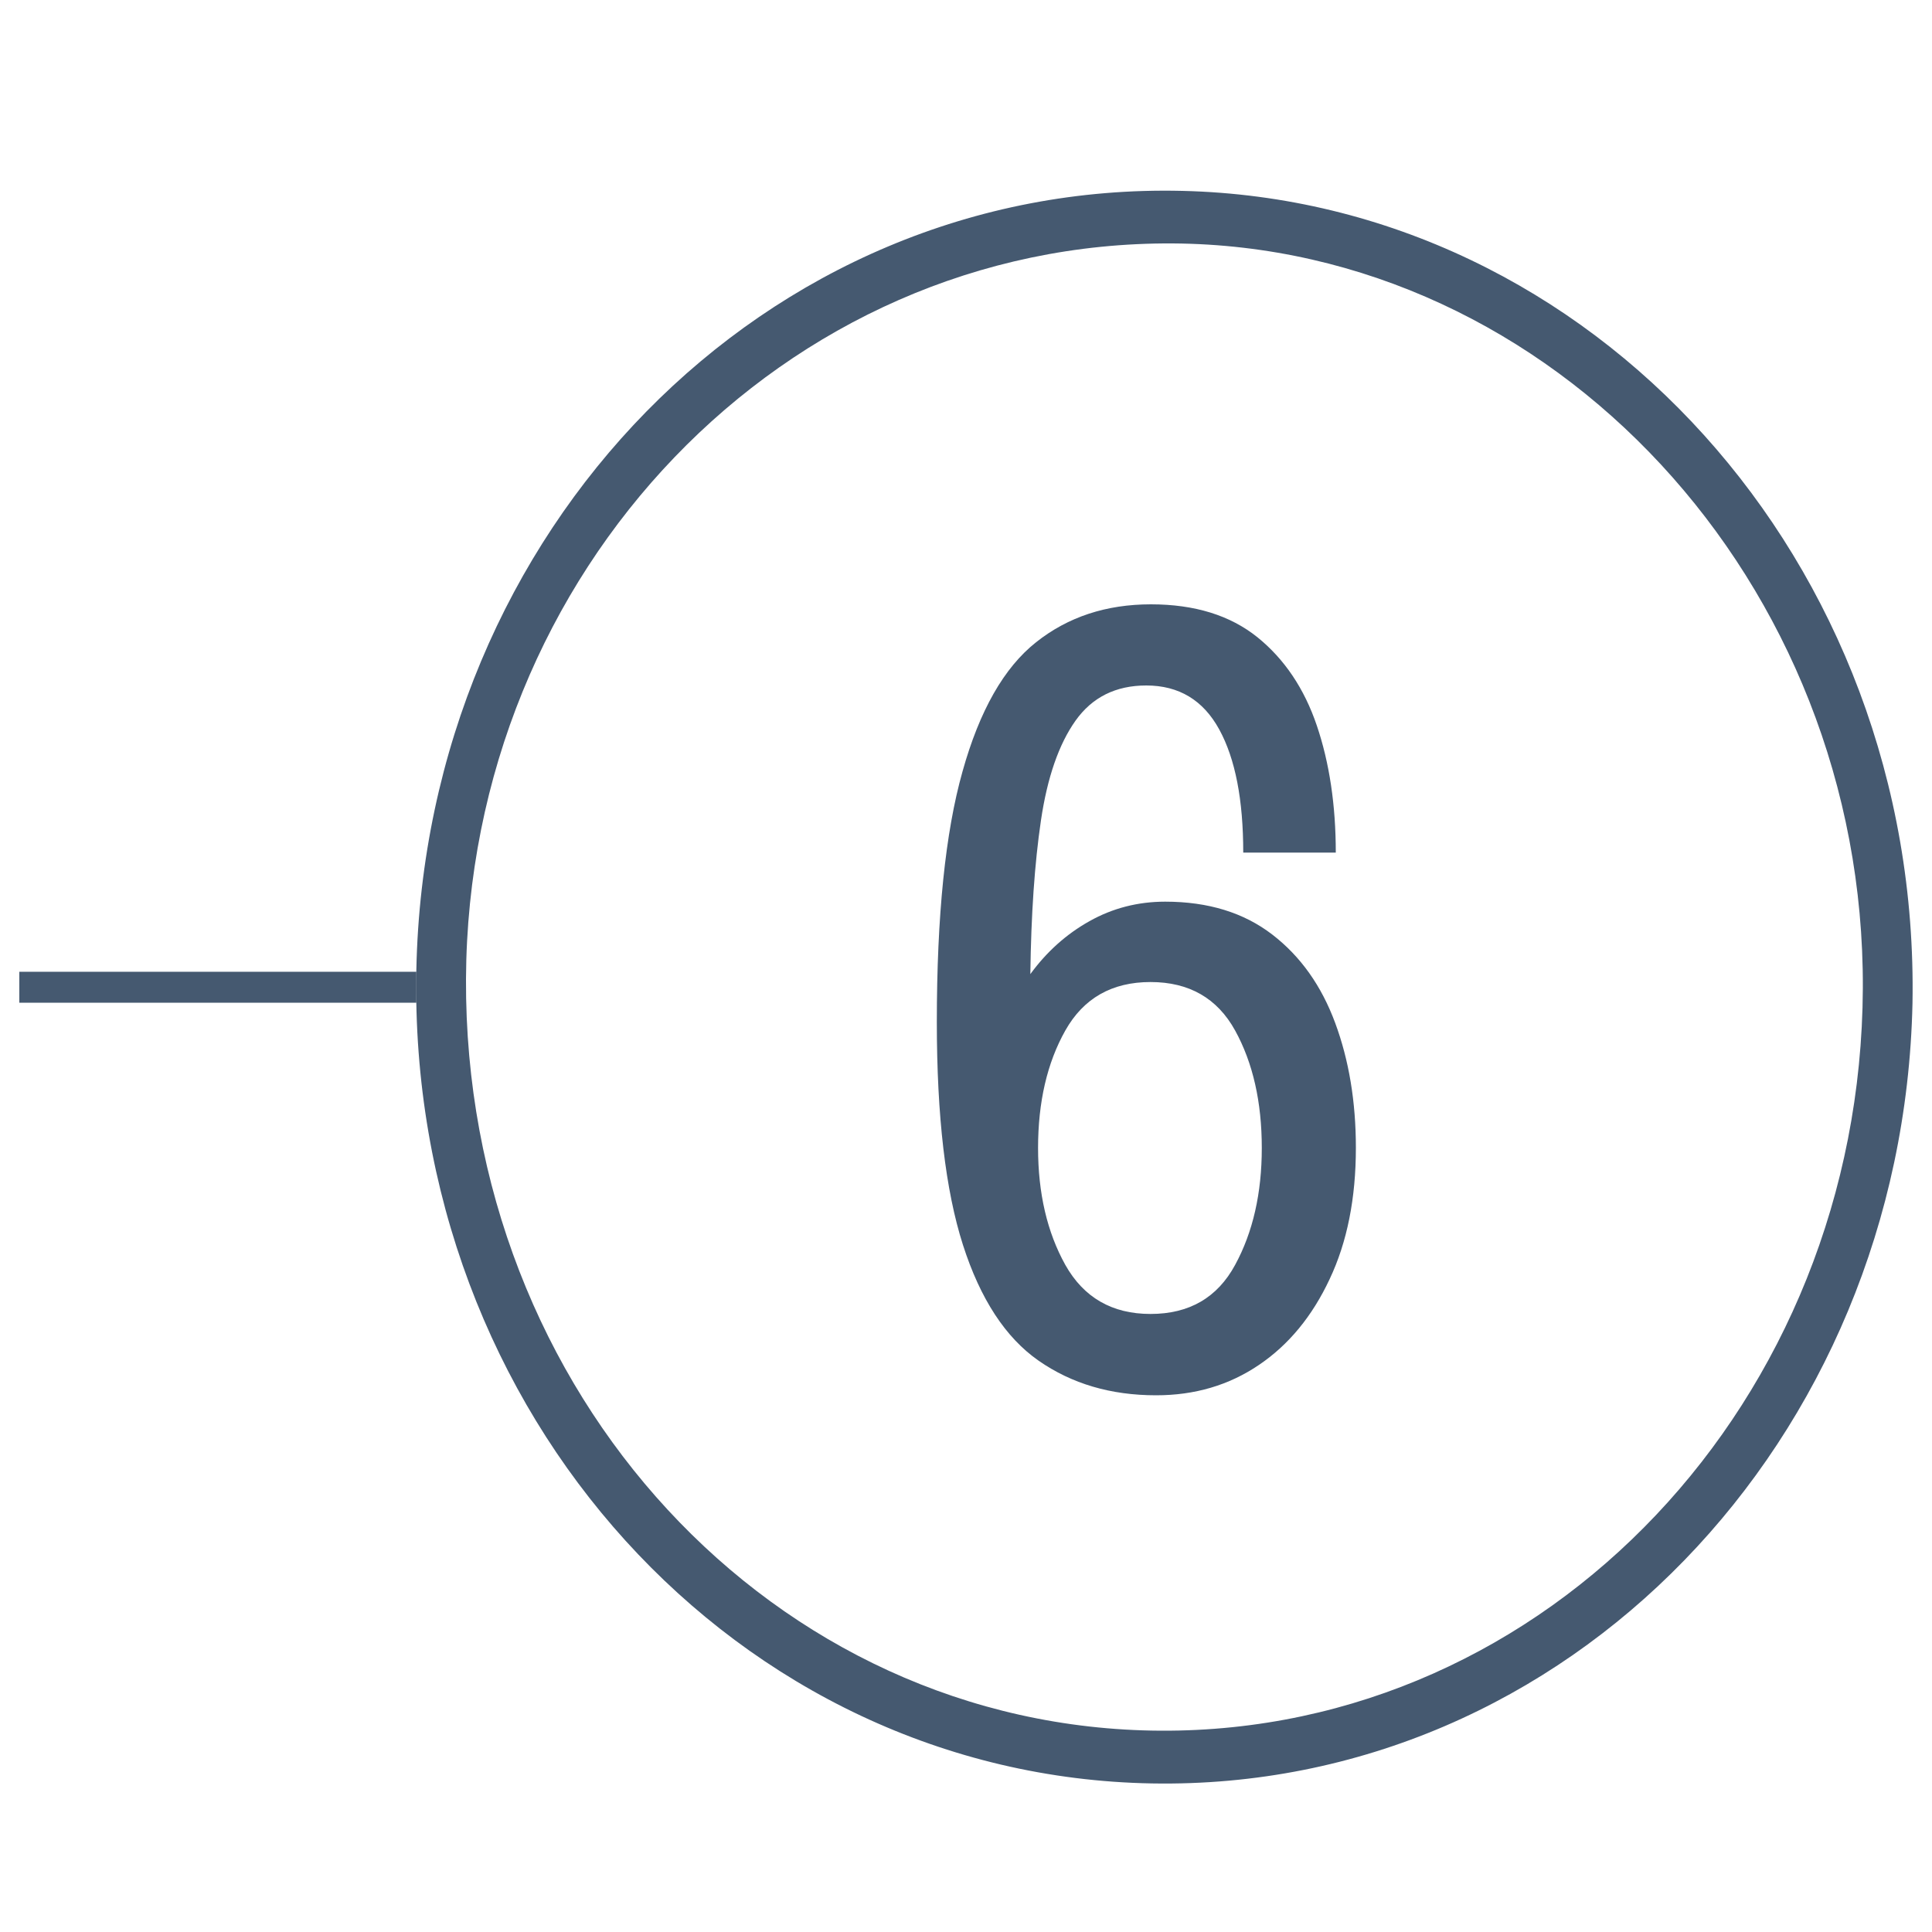
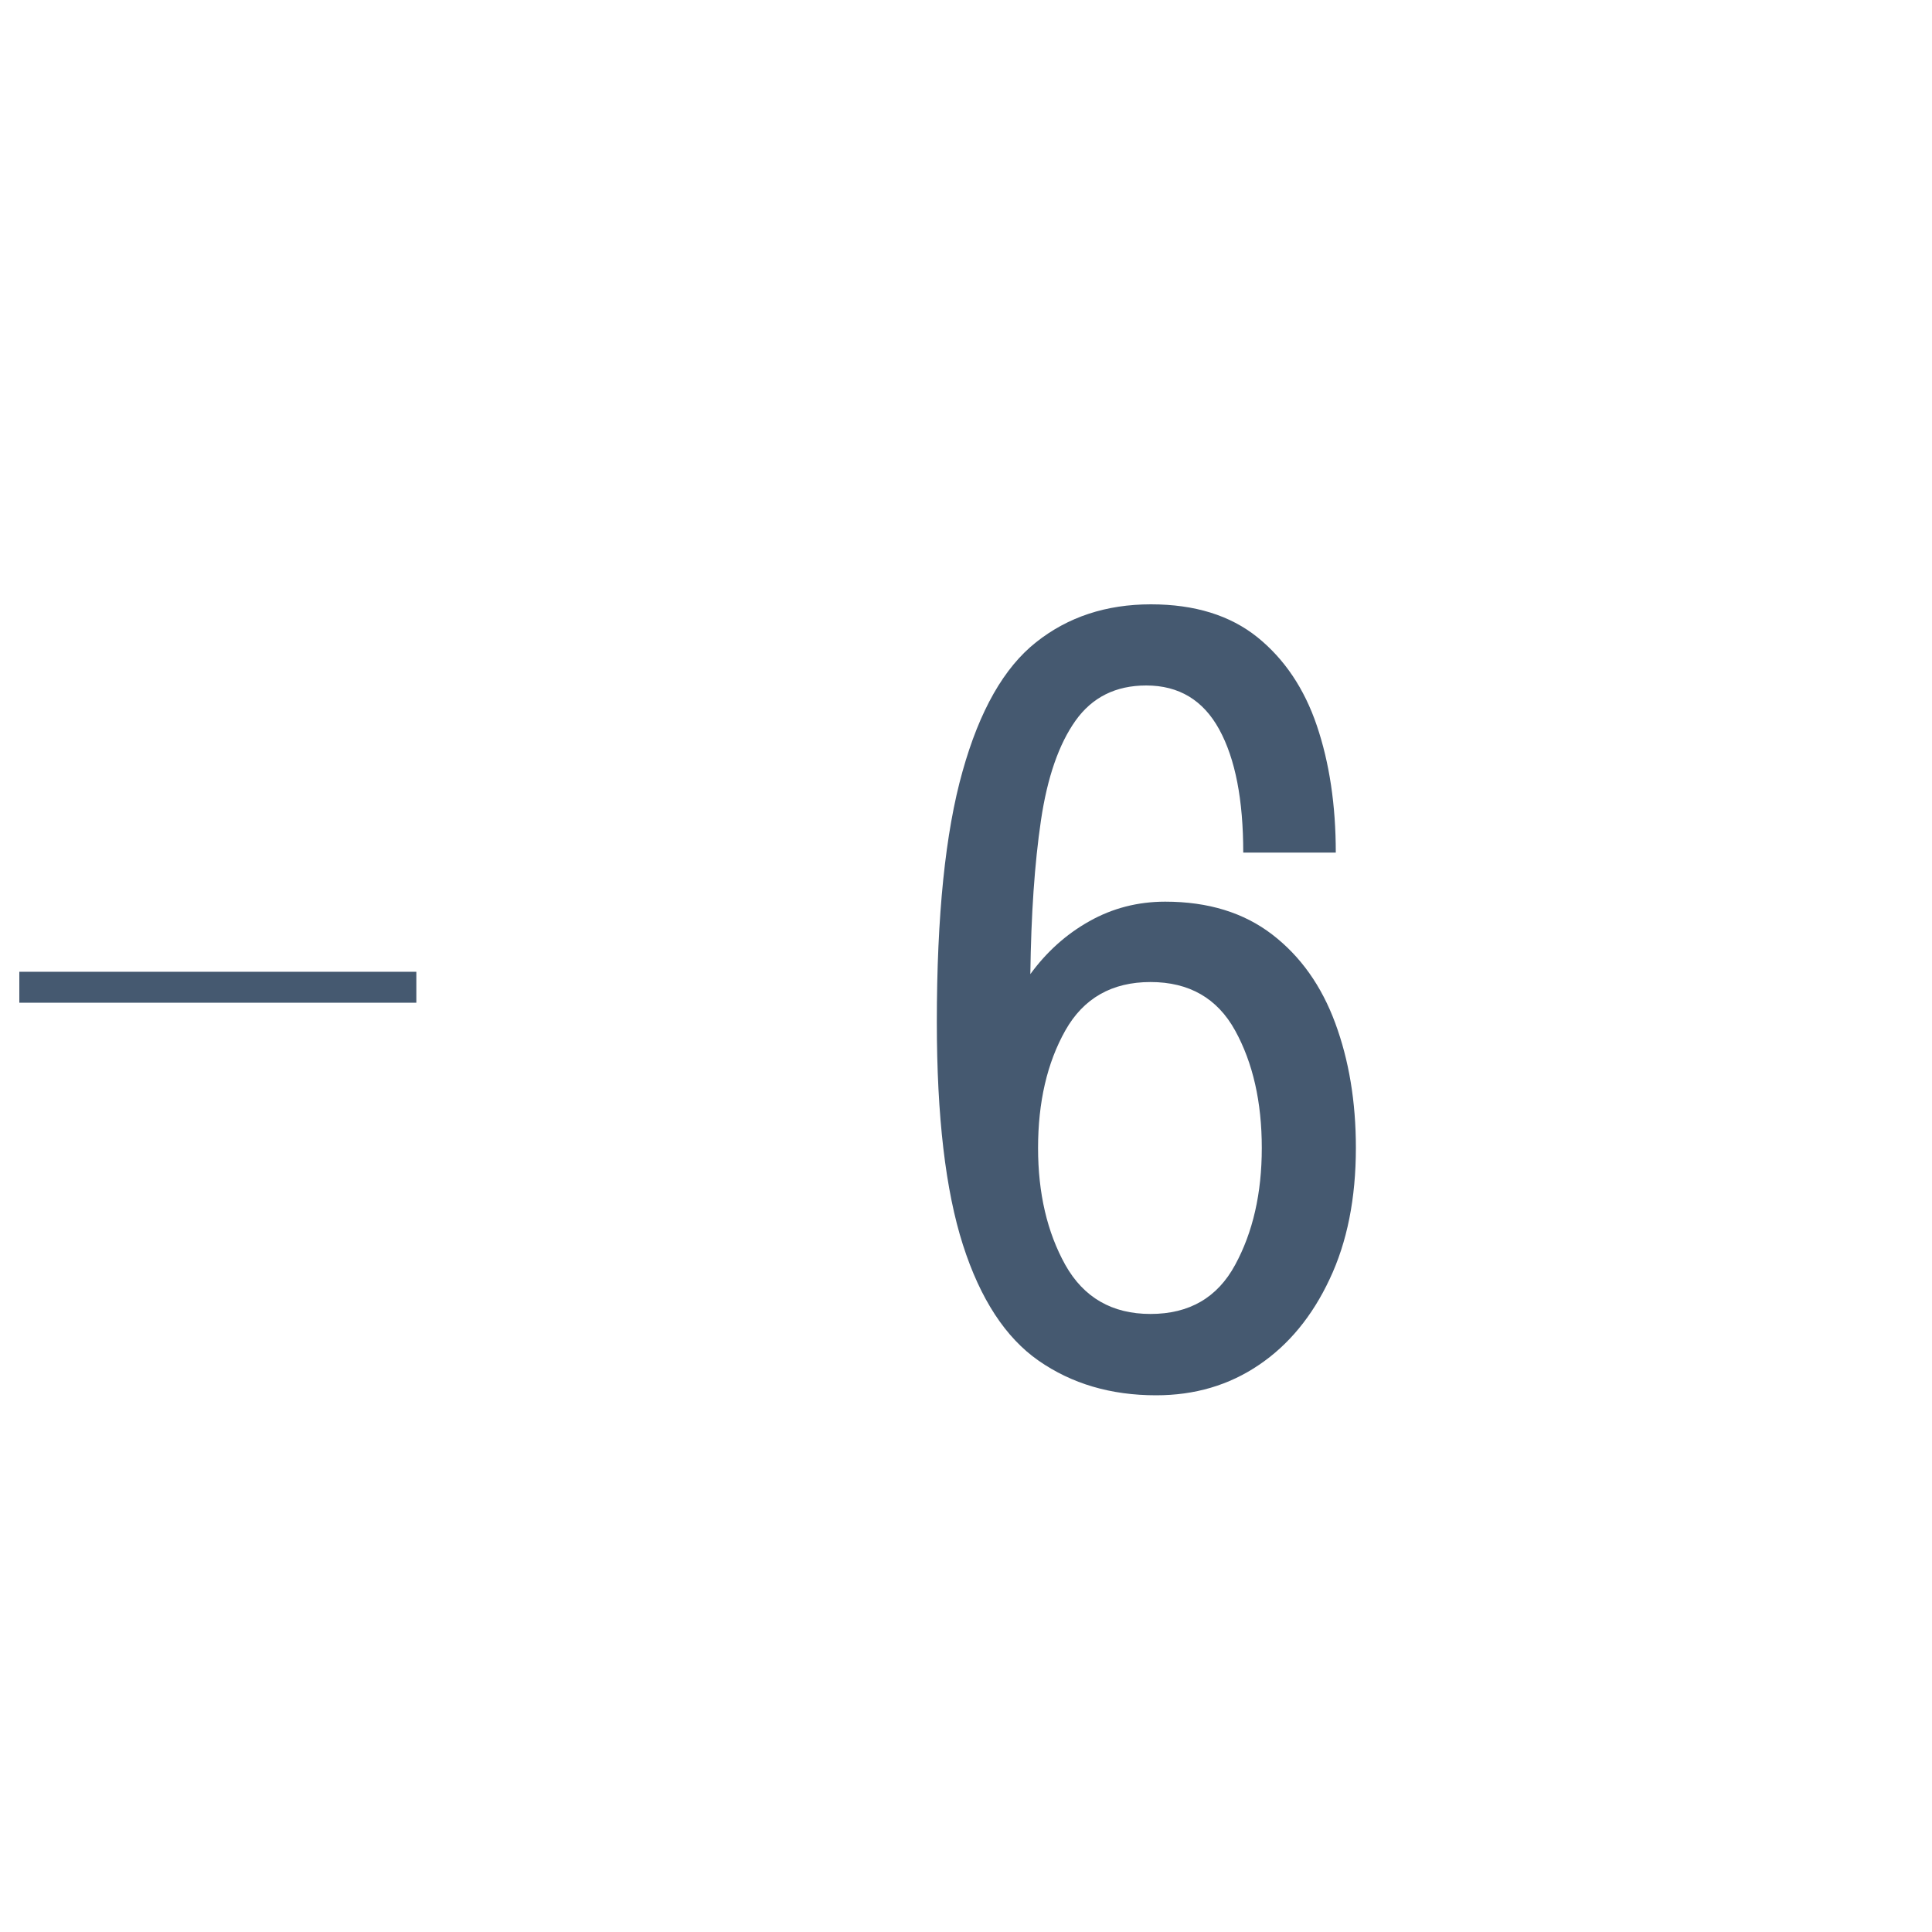
<svg xmlns="http://www.w3.org/2000/svg" version="1.1" id="Calque_1" x="0px" y="0px" viewBox="0 0 100 100" style="enable-background:new 0 0 100 100;" xml:space="preserve">
  <style type="text/css"> .st0{display:none;fill-rule:evenodd;clip-rule:evenodd;fill:#445970;} .st1{fill:#455970;} .st2{fill:none;stroke:#455970;stroke-width:1.602;stroke-miterlimit:10;} </style>
  <polygon class="st0" points="11,77 11,81 82.23,81 67,90 67,94 89,81 89,77 67,64 67,68 82.23,77 " />
  <path class="st0" d="M-4.37,21.77L5.3,45.6c0,0,12.87-5.29,29.16-7.5c13.44-1.82,25.01-0.98,28.65-0.63l-1.15,11.97l40.5-15.17 L66.63,0.77l-1.24,12.9c-4.28-0.29-19.09-1.09-35.59,0.77C10.19,16.65-4.37,21.77-4.37,21.77z M-0.37,24.19 c0,0,10.49-4.74,28.66-6.78c15.29-1.72,36.37-1.17,40.34-0.89l0.79-8.75l26.21,24.98L65.1,45.77l1.06-11.06 c-3.37-0.33-21.09-1.1-33.54,0.58c-15.1,2.04-25.03,6.94-25.03,6.94L-0.37,24.19z" />
  <g>
    <g>
      <g>
        <g>
          <g>
            <g>
              <g>
-                 <path class="st1" d="M98.99,51.93c-0.49,22.64-17.86,40.76-39.37,40.38c-21.44-0.38-38.52-19.09-38.07-42.1 C22,27.43,39.62,9.36,61.2,9.88C82.4,10.38,99.4,29.07,98.99,51.93z M60.08,89.58c20.01,0.1,36.24-17.06,36.34-38.42 c0.1-21.01-16.05-38.44-35.72-38.56c-20.09-0.12-36.48,16.94-36.58,38.07C24.02,72.13,40.05,89.48,60.08,89.58z" />
-               </g>
+                 </g>
            </g>
          </g>
        </g>
      </g>
      <g>
        <g>
          <path class="st1" d="M59.84,72.22c-2.35,0-4.37-0.6-6.08-1.79c-1.71-1.19-3.02-3.19-3.92-6c-0.9-2.81-1.35-6.65-1.35-11.53 c0-5.5,0.44-9.82,1.33-12.97c0.88-3.15,2.15-5.38,3.81-6.69c1.65-1.31,3.63-1.96,5.94-1.96c2.27,0,4.1,0.57,5.51,1.7 c1.4,1.13,2.43,2.66,3.08,4.58c0.65,1.92,0.98,4.11,0.98,6.57h-4.79c0-2.73-0.41-4.85-1.24-6.37c-0.83-1.52-2.09-2.28-3.78-2.28 c-1.58,0-2.8,0.61-3.66,1.82s-1.46,2.93-1.79,5.16c-0.33,2.23-0.51,4.88-0.55,7.96c0.84-1.15,1.86-2.07,3.06-2.74 c1.19-0.67,2.5-1.01,3.92-1.01c2.23,0,4.07,0.57,5.54,1.7s2.55,2.66,3.26,4.58c0.71,1.92,1.07,4.07,1.07,6.46 c0,2.61-0.45,4.88-1.36,6.8c-0.9,1.92-2.12,3.4-3.66,4.44C63.61,71.7,61.84,72.22,59.84,72.22z M59.55,68.01 c2,0,3.46-0.84,4.38-2.54c0.92-1.69,1.38-3.71,1.38-6.05c0-2.38-0.46-4.41-1.38-6.08c-0.92-1.67-2.38-2.51-4.38-2.51 s-3.47,0.84-4.41,2.51c-0.94,1.67-1.41,3.7-1.41,6.08c0,2.34,0.47,4.36,1.41,6.05C56.09,67.16,57.56,68.01,59.55,68.01z" />
        </g>
      </g>
    </g>
    <line class="st2" x1="1" y1="51.1" x2="21.55" y2="51.1" />
  </g>
</svg>